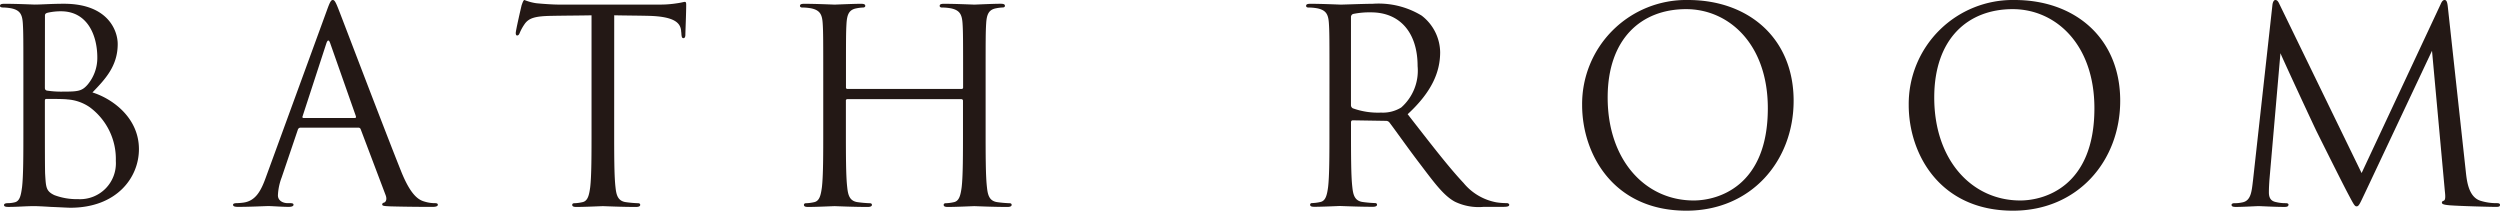
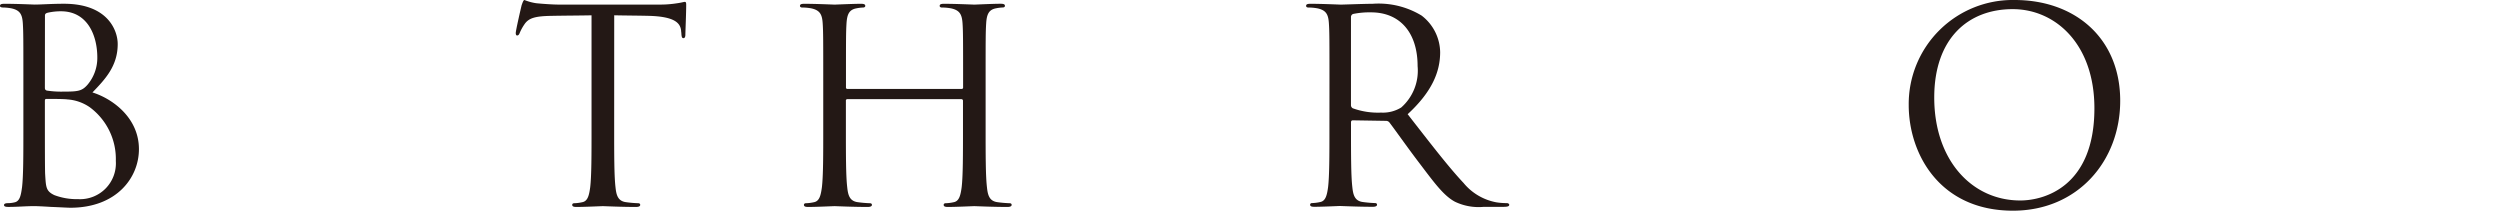
<svg xmlns="http://www.w3.org/2000/svg" width="236.351" height="19.918" viewBox="0 0 236.351 19.918">
  <defs>
    <style>
      .cls-1 {
        fill: #231815;
      }
    </style>
  </defs>
  <g id="レイヤー_2" data-name="レイヤー 2">
    <g id="メイン">
      <g>
        <path class="cls-1" d="M2.21,7.724c0-3.964,0-4.675-.05-5.488C2.108,1.372,1.905.965,1.067.788A4.505,4.505,0,0,0,.33.711C.1.711,0,.661,0,.559c0-.152.127-.2.406-.2C1.55.355,3.15.432,3.277.432c.61,0,1.6-.077,2.769-.077,4.167,0,5.082,2.541,5.082,3.812C11.128,6.25,9.934,7.5,8.74,8.74c1.88.584,4.395,2.388,4.395,5.36,0,2.719-2.135,5.539-6.479,5.539-.279,0-1.092-.051-1.829-.077-.737-.05-1.448-.076-1.55-.076-.813,0-1.6.076-2.489.076-.28,0-.407-.05-.407-.177,0-.076.051-.178.381-.178a2.663,2.663,0,0,0,.61-.076c.508-.1.609-.686.711-1.423.127-1.067.127-3.074.127-5.513Zm2.033.558c0,.178.05.229.177.28a9.013,9.013,0,0,0,1.55.1c1.423,0,1.779-.051,2.312-.661A3.925,3.925,0,0,0,9.2,5.437c0-2.109-.94-4.37-3.43-4.37a5.662,5.662,0,0,0-1.22.127c-.228.051-.3.127-.3.28Zm0,2.694c0,1.956,0,5.106.025,5.487.076,1.245.076,1.6.864,1.982a5.979,5.979,0,0,0,2.236.381,3.389,3.389,0,0,0,3.582-3.608,6.084,6.084,0,0,0-2.465-5.081A4.209,4.209,0,0,0,6.377,9.4c-.331-.05-1.6-.05-1.982-.05-.1,0-.152.05-.152.177Z" />
-         <path class="cls-1" d="M28.41,12.068a.267.267,0,0,0-.254.2l-1.525,4.5a5.384,5.384,0,0,0-.356,1.7c0,.508.483.737.915.737h.229c.254,0,.33.051.33.152,0,.153-.228.2-.457.2-.61,0-1.626-.076-1.906-.076s-1.677.076-2.87.076c-.331,0-.483-.05-.483-.2,0-.1.127-.152.356-.152A5.242,5.242,0,0,0,23,19.156c1.169-.153,1.677-1.118,2.134-2.388L30.9.991c.3-.839.407-.991.559-.991s.254.127.559.915c.381.965,4.37,11.458,5.92,15.319.915,2.262,1.651,2.668,2.185,2.82a3.317,3.317,0,0,0,.991.153c.152,0,.279.025.279.152,0,.153-.228.2-.508.2-.381,0-2.236,0-3.989-.05-.482-.026-.762-.026-.762-.178,0-.1.076-.152.178-.178.152-.051.3-.28.152-.686L34.1,12.22a.223.223,0,0,0-.229-.152Zm5.132-.915c.126,0,.126-.076.1-.177l-2.414-6.86q-.189-.571-.38,0l-2.236,6.86c-.051.127,0,.177.076.177Z" />
        <path class="cls-1" d="M58.064,12.2c0,2.439,0,4.446.127,5.513.077.737.229,1.3.992,1.4a11.012,11.012,0,0,0,1.143.1c.152,0,.2.076.2.152,0,.127-.127.2-.406.2-1.4,0-3-.076-3.125-.076s-1.728.076-2.49.076c-.28,0-.407-.05-.407-.2,0-.076.051-.152.2-.152a3.917,3.917,0,0,0,.762-.1c.508-.1.635-.66.736-1.4.128-1.067.128-3.074.128-5.513V1.448c-1.245.026-2.515.026-3.761.051-1.575.025-2.185.2-2.591.813a4.413,4.413,0,0,0-.432.788c-.076.2-.152.254-.254.254-.076,0-.127-.077-.127-.229,0-.254.508-2.439.559-2.642C49.376.33,49.478,0,49.579,0A4.755,4.755,0,0,0,50.7.305c.737.076,1.7.127,2.007.127h9.527a10.184,10.184,0,0,0,1.8-.127c.381-.051.61-.127.711-.127.128,0,.128.152.128.305,0,.762-.077,2.515-.077,2.794,0,.229-.076.33-.178.33-.127,0-.178-.076-.2-.431,0-.1-.025-.178-.025-.28-.077-.762-.686-1.346-3.125-1.4-1.067-.025-2.134-.025-3.2-.051Z" />
        <path class="cls-1" d="M90.9,8.409a.133.133,0,0,0,.152-.152V7.724c0-3.964,0-4.675-.051-5.488C90.946,1.372,90.743.965,89.9.788a4.72,4.72,0,0,0-.863-.077c-.1,0-.2-.05-.2-.152,0-.152.127-.2.407-.2,1.143,0,2.744.077,2.871.077S93.842.355,94.6.355c.28,0,.407.052.407.2,0,.1-.1.152-.2.152a3.773,3.773,0,0,0-.635.077c-.686.127-.889.559-.94,1.448-.051.813-.051,1.524-.051,5.488V12.2c0,2.439,0,4.446.127,5.513.076.737.229,1.3.991,1.4a11.012,11.012,0,0,0,1.143.1c.152,0,.2.076.2.152,0,.127-.127.2-.406.2-1.4,0-3-.076-3.125-.076s-1.728.076-2.49.076c-.279,0-.406-.05-.406-.2,0-.076.051-.152.2-.152a3.917,3.917,0,0,0,.762-.1c.508-.1.635-.66.737-1.4.127-1.067.127-3.074.127-5.513V9.527a.146.146,0,0,0-.152-.152H80.123a.133.133,0,0,0-.152.152V12.2c0,2.439,0,4.446.127,5.513.076.737.229,1.3.991,1.4a11.012,11.012,0,0,0,1.143.1c.152,0,.2.076.2.152,0,.127-.127.2-.406.2-1.4,0-3-.076-3.125-.076s-1.728.076-2.49.076c-.28,0-.407-.05-.407-.2,0-.076.051-.152.2-.152a3.917,3.917,0,0,0,.762-.1c.508-.1.635-.66.736-1.4.128-1.067.128-3.074.128-5.513V7.724c0-3.964,0-4.675-.051-5.488-.051-.864-.254-1.271-1.093-1.448A4.728,4.728,0,0,0,75.83.711c-.1,0-.2-.05-.2-.152,0-.152.127-.2.407-.2,1.143,0,2.744.077,2.871.077s1.727-.077,2.49-.077c.279,0,.406.052.406.2,0,.1-.1.152-.2.152a3.794,3.794,0,0,0-.636.077c-.685.127-.889.559-.94,1.448-.05.813-.05,1.524-.05,5.488v.533a.133.133,0,0,0,.152.152Z" />
        <path class="cls-1" d="M125.688,7.724c0-3.964,0-4.675-.052-5.488-.051-.864-.254-1.271-1.092-1.448a4.731,4.731,0,0,0-.864-.077c-.1,0-.2-.05-.2-.152,0-.152.127-.2.406-.2,1.144,0,2.744.077,2.871.077.28,0,2.211-.077,3-.077A7.818,7.818,0,0,1,134.4,1.474a4.443,4.443,0,0,1,1.753,3.455c0,1.88-.787,3.76-3.073,5.868,2.083,2.668,3.81,4.929,5.284,6.5a5.254,5.254,0,0,0,3.1,1.83,6.116,6.116,0,0,0,.991.076c.127,0,.229.076.229.152,0,.153-.153.2-.61.2h-1.8a5.166,5.166,0,0,1-2.718-.482c-1.093-.584-1.982-1.83-3.43-3.735-1.067-1.4-2.261-3.1-2.769-3.76a.409.409,0,0,0-.331-.152l-3.125-.051c-.126,0-.177.076-.177.2v.61c0,2.439,0,4.446.127,5.513.076.737.229,1.3.99,1.4a11.052,11.052,0,0,0,1.144.1c.152,0,.2.076.2.152,0,.127-.127.2-.406.2-1.4,0-3-.076-3.125-.076-.026,0-1.626.076-2.388.076-.28,0-.407-.05-.407-.2,0-.076.051-.152.2-.152a3.917,3.917,0,0,0,.762-.1c.508-.1.634-.66.736-1.4.128-1.067.128-3.074.128-5.513Zm2.032,2.21a.333.333,0,0,0,.177.305,7.022,7.022,0,0,0,2.668.406,3.3,3.3,0,0,0,1.906-.482,4.64,4.64,0,0,0,1.55-3.913c0-3.176-1.677-5.082-4.4-5.082a7.672,7.672,0,0,0-1.7.153.307.307,0,0,0-.2.3Z" />
-         <path class="cls-1" d="M149.575,9.934A9.835,9.835,0,0,1,159.585,0c5.716,0,9.985,3.607,9.985,9.527,0,5.691-4.014,10.391-10.137,10.391C152.472,19.918,149.575,14.507,149.575,9.934Zm17.556.305c0-6.1-3.71-9.375-7.724-9.375-4.242,0-7.418,2.8-7.418,8.358,0,5.92,3.556,9.731,8.13,9.731C162.405,18.953,167.131,17.632,167.131,10.239Z" />
        <path class="cls-1" d="M180.451,9.934A9.835,9.835,0,0,1,190.46,0c5.717,0,9.985,3.607,9.985,9.527,0,5.691-4.014,10.391-10.137,10.391C183.347,19.918,180.451,14.507,180.451,9.934Zm17.555.305c0-6.1-3.709-9.375-7.723-9.375-4.243,0-7.419,2.8-7.419,8.358,0,5.92,3.557,9.731,8.13,9.731C193.281,18.953,198.006,17.632,198.006,10.239Z" />
-         <path class="cls-1" d="M233.125,16.285c.1.915.279,2.338,1.372,2.693a5.087,5.087,0,0,0,1.574.229c.128,0,.28.025.28.152,0,.153-.076.2-.381.2-.559,0-3.455-.076-4.4-.152-.585-.051-.712-.127-.712-.254,0-.1.051-.127.178-.178.178-.076.152-.457.1-.915L229.923,4.8l-6.3,13.363c-.534,1.118-.61,1.347-.839,1.347-.178,0-.3-.254-.787-1.169-.661-1.245-2.846-5.64-2.973-5.894-.229-.457-3.15-6.733-3.43-7.419L214.553,17c-.026.406-.051.762-.051,1.193,0,.636.3.839.686.915a3.8,3.8,0,0,0,.915.1c.152,0,.253.051.253.127,0,.178-.127.228-.38.228-.94,0-2.236-.076-2.439-.076-.229,0-1.449.076-2.135.076-.254,0-.431-.025-.431-.2,0-.1.127-.152.254-.152a3.278,3.278,0,0,0,.762-.076c.838-.153.889-1.068,1.016-2.109L214.832.508c.025-.279.127-.508.28-.508s.254.1.381.381l7.774,15.98L230.736.407c.1-.229.2-.407.381-.407s.255.2.305.686Z" />
      </g>
    </g>
  </g>
</svg>